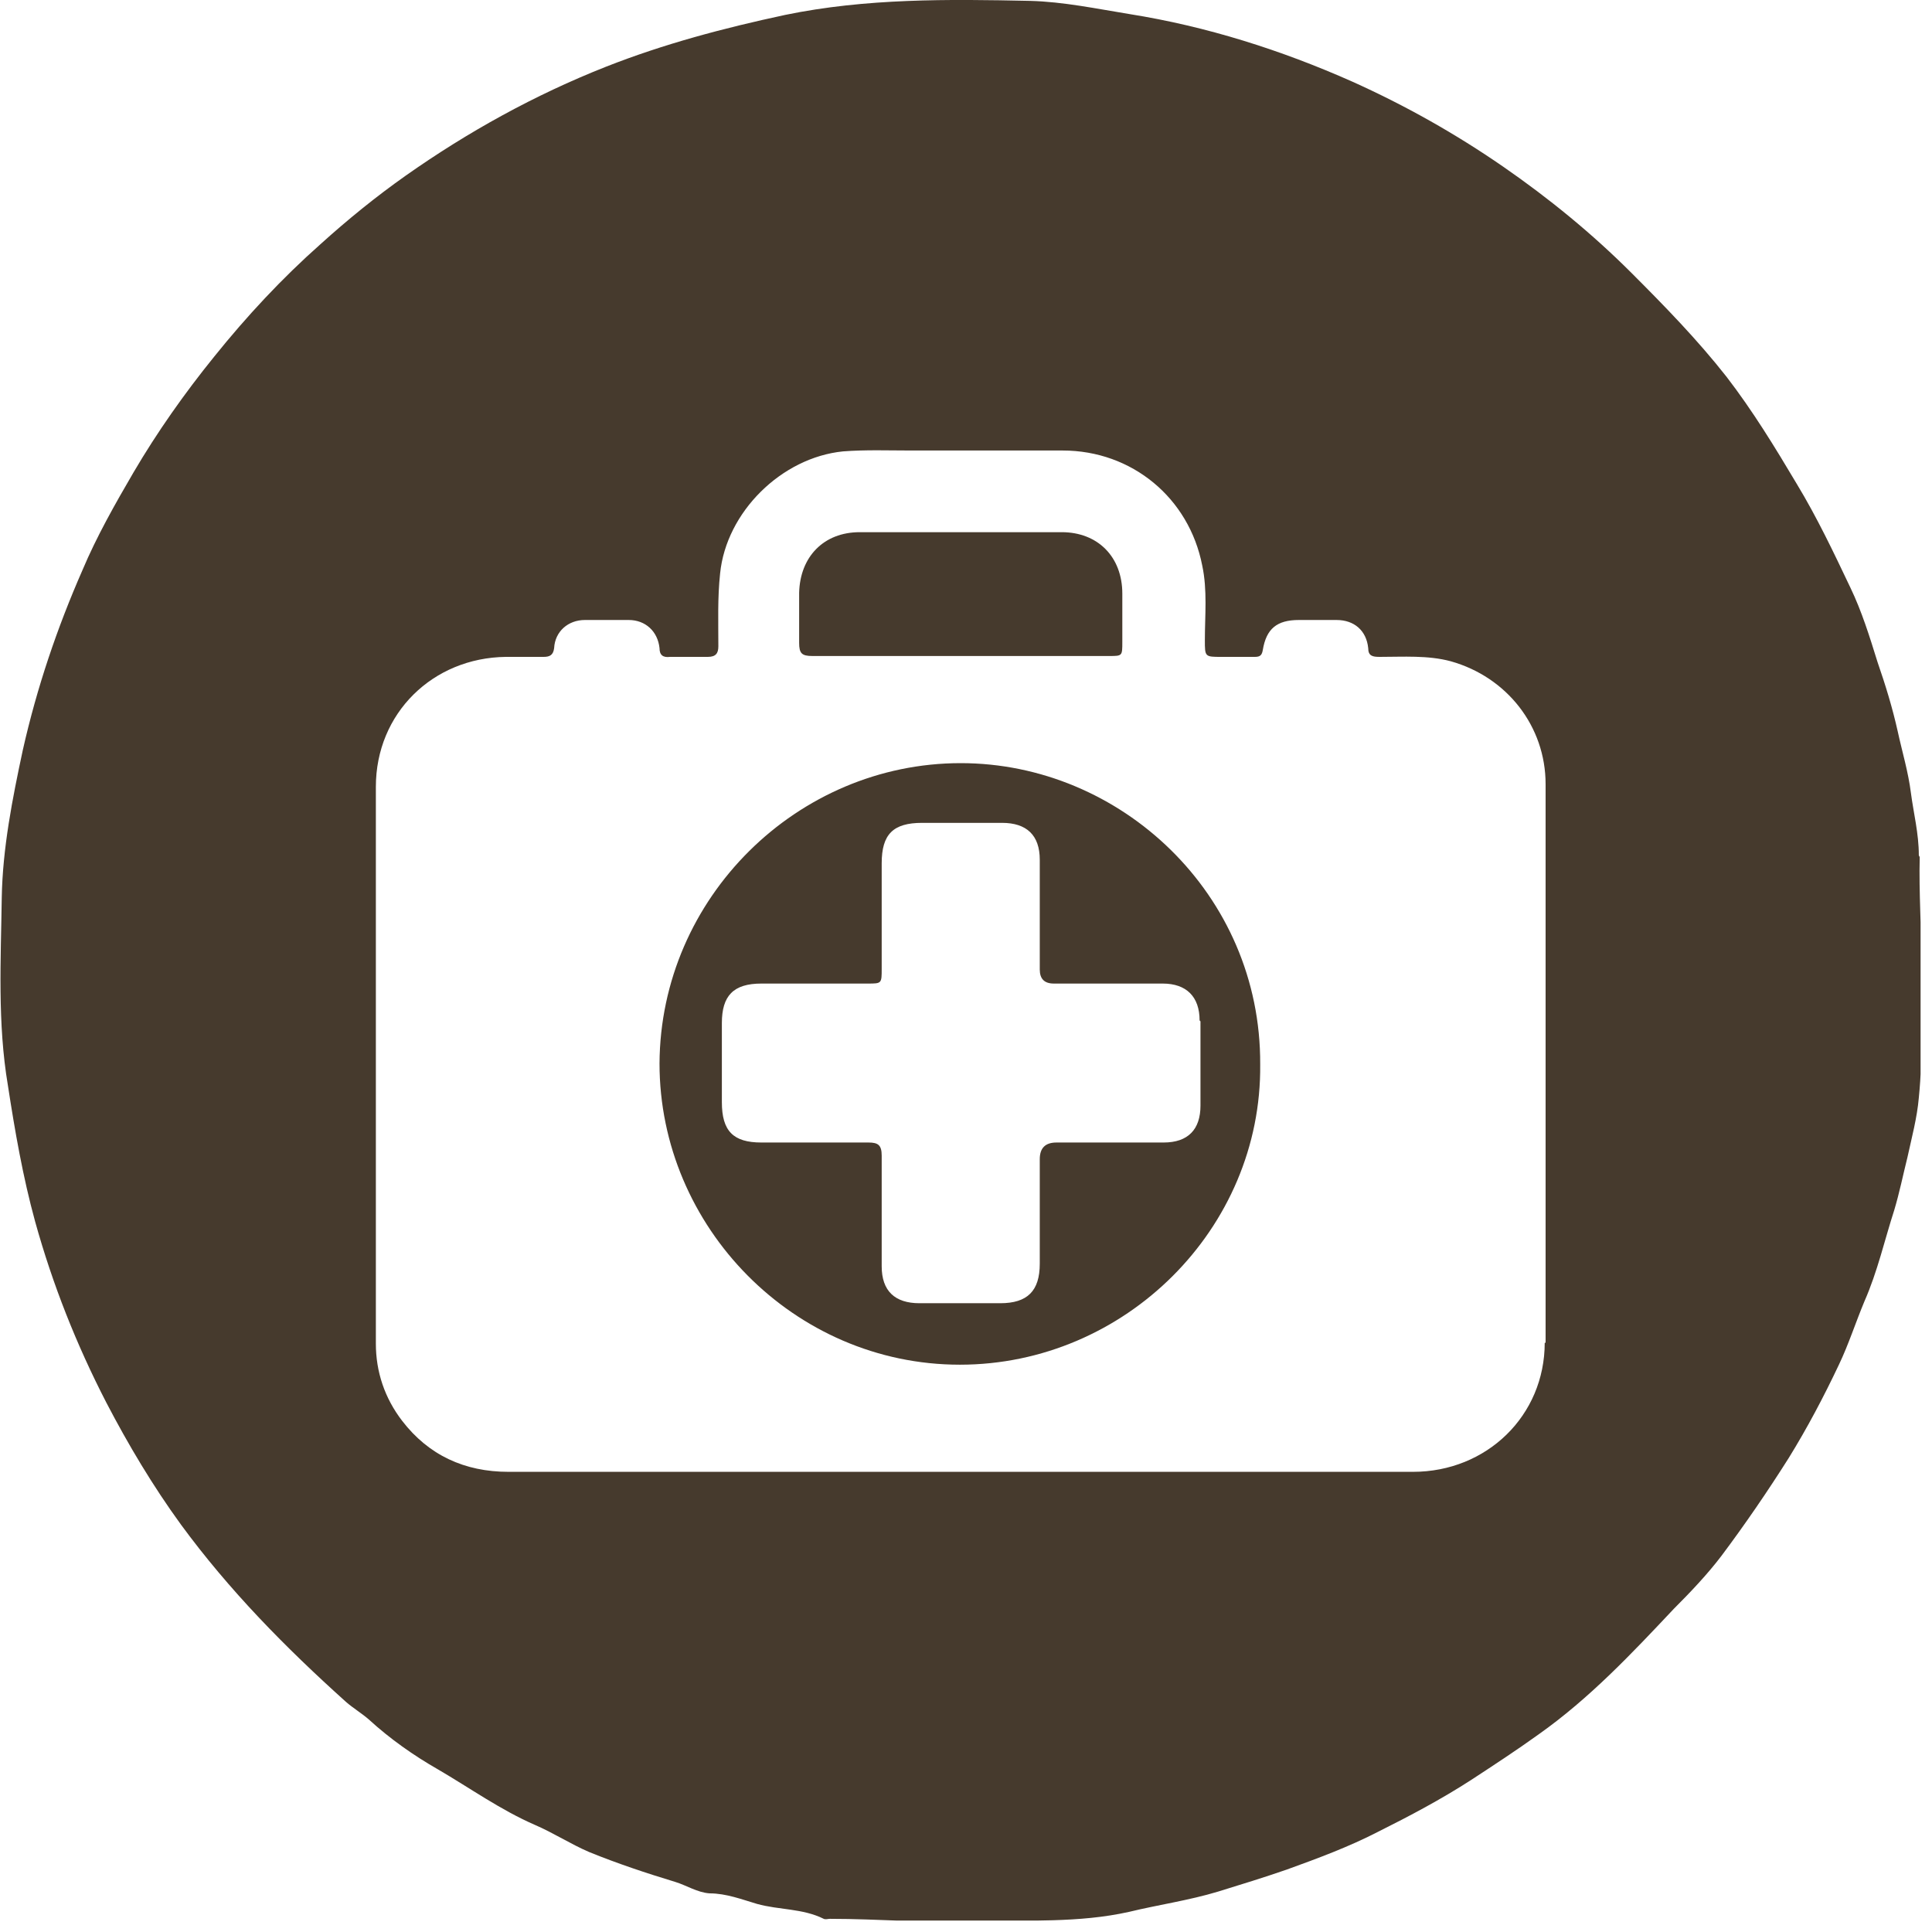
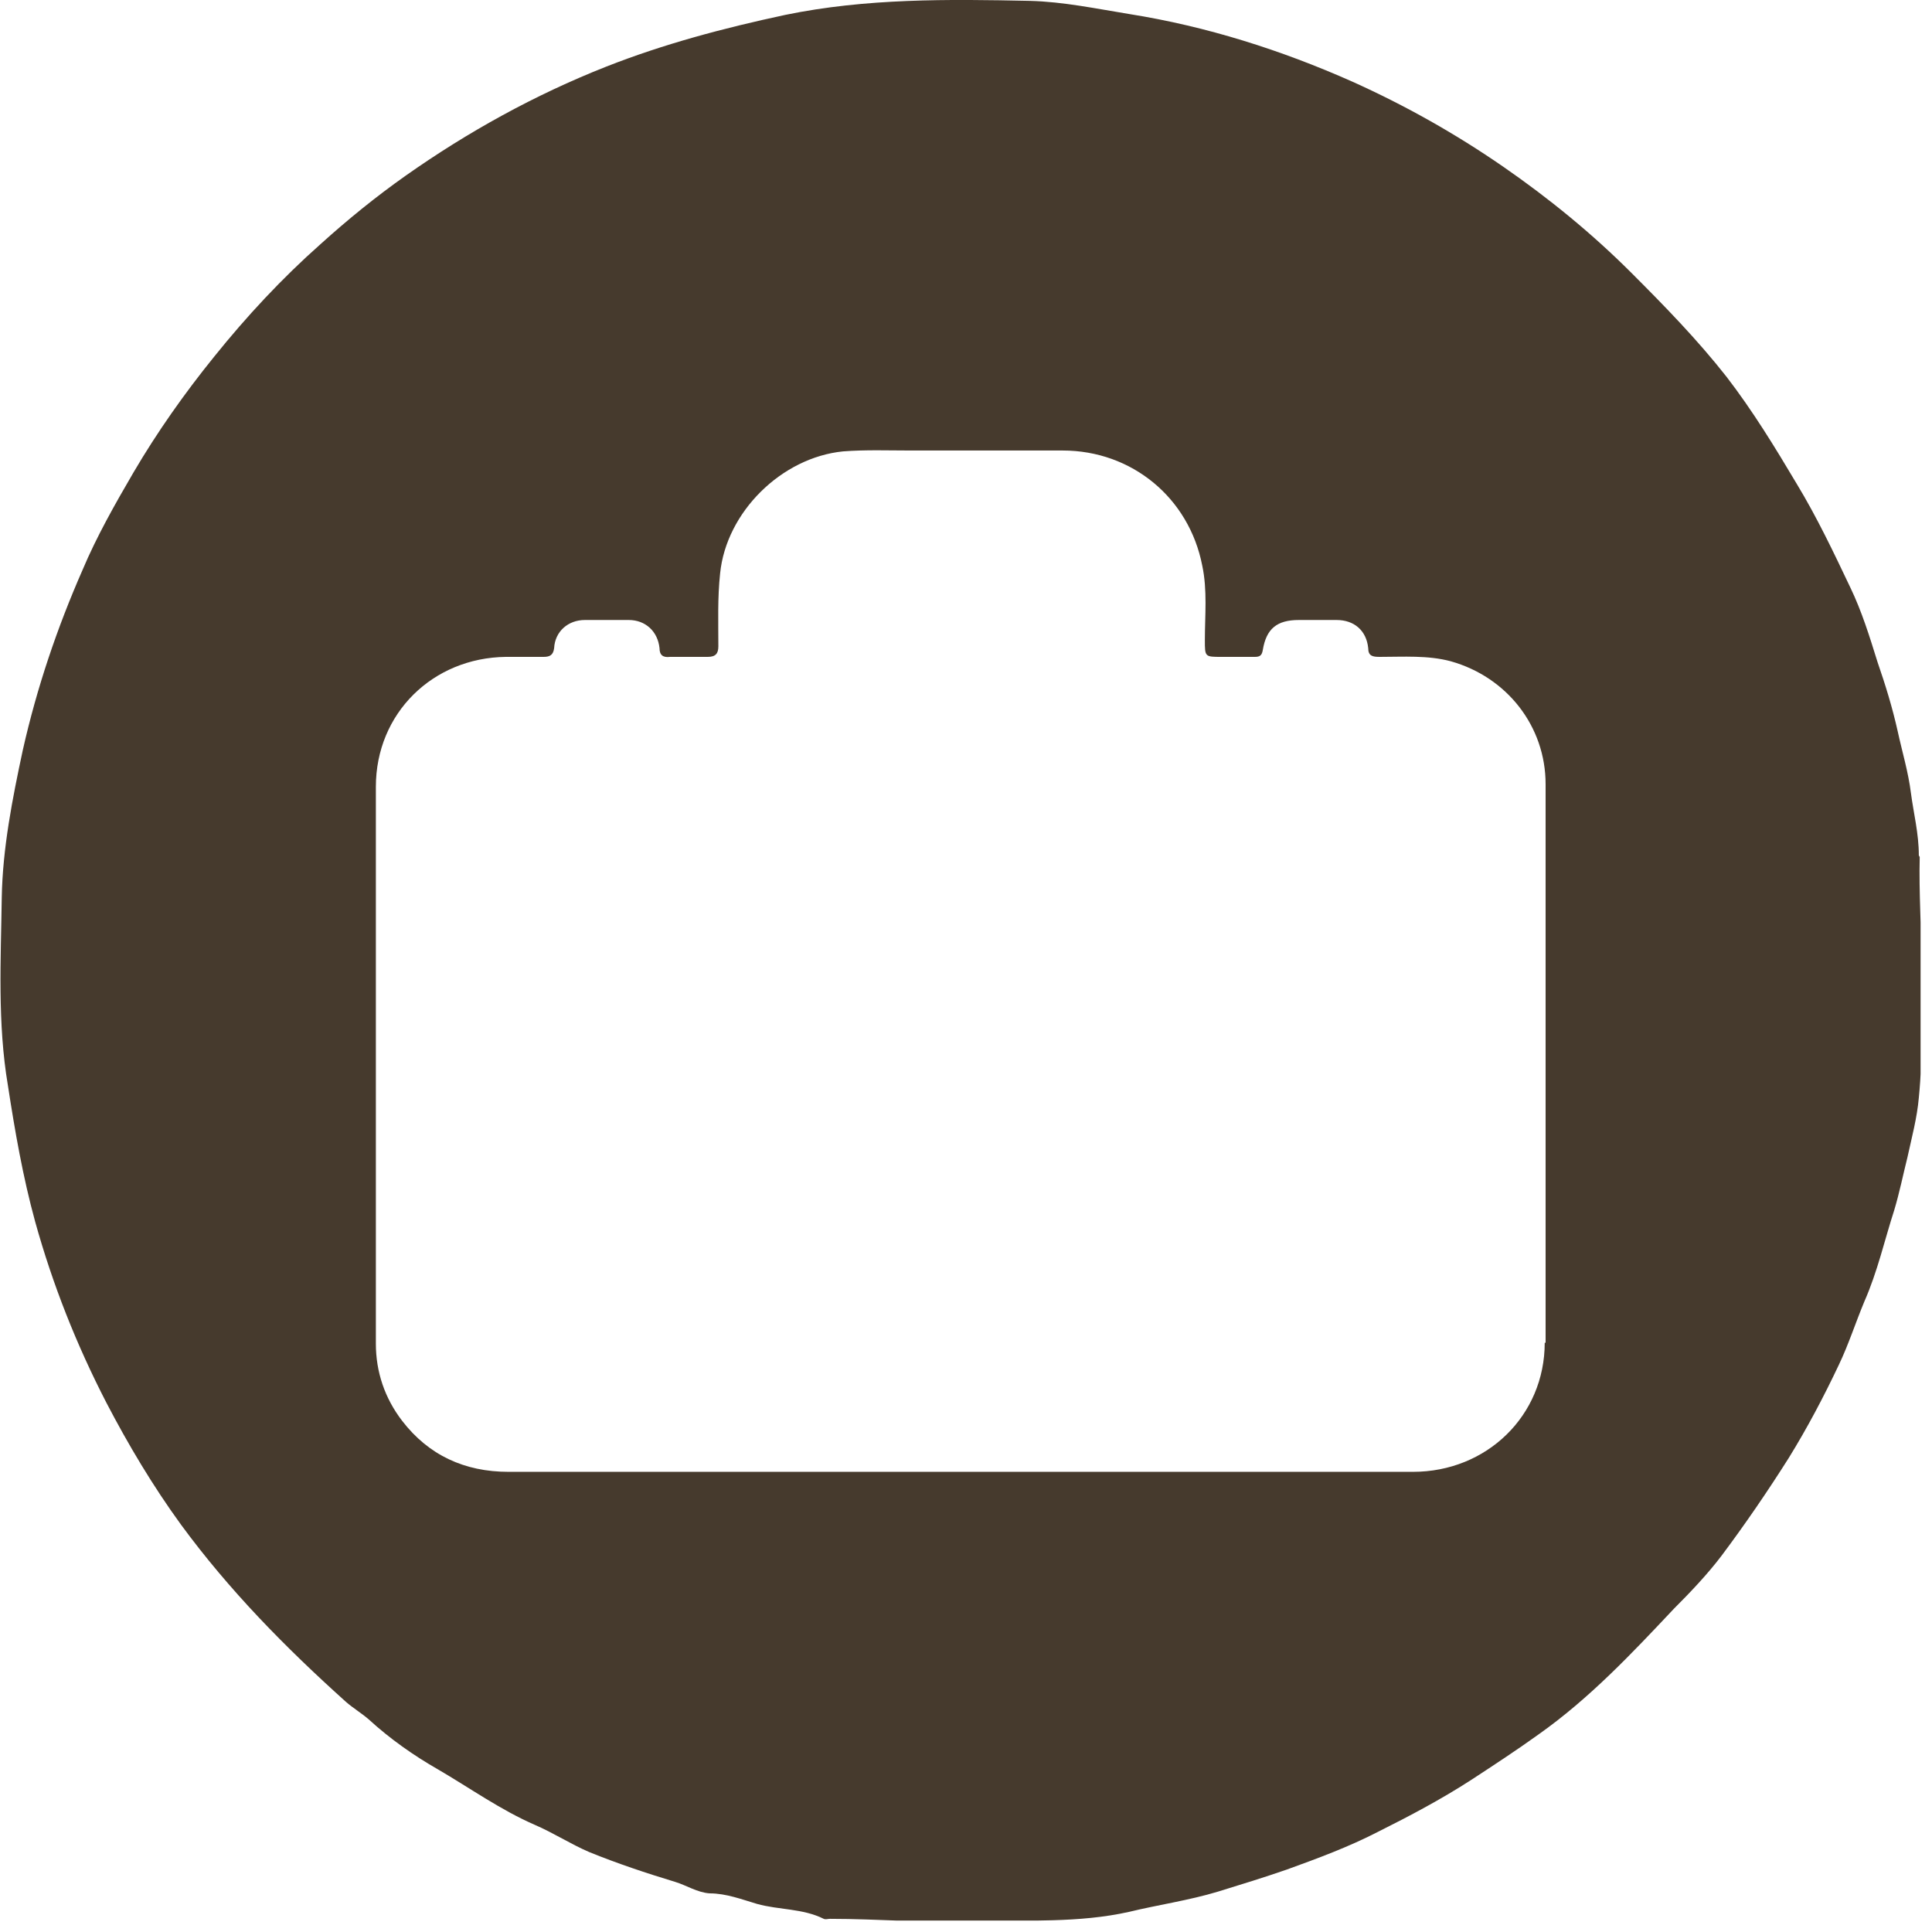
<svg xmlns="http://www.w3.org/2000/svg" width="22" height="22" viewBox="0 0 22 22" fill="none">
  <g clip-path="url(#clip0_2596_101)">
-     <path d="M10.94 8.69C9.08 8.69 7.52 10.22 7.51 12.11C7.51 13.97 9.04 15.54 10.93 15.54C12.81 15.54 14.37 13.99 14.35 12.12C14.36 10.18 12.76 8.69 10.94 8.69ZM13.67 11.63C13.67 11.95 13.67 12.27 13.67 12.59C13.67 12.86 13.53 13.01 13.25 13.01C12.84 13.01 12.43 13.01 12.03 13.01C11.903 13.01 11.84 13.073 11.84 13.2C11.84 13.6 11.84 13.99 11.84 14.39C11.84 14.7 11.7 14.84 11.39 14.84C11.08 14.84 10.77 14.84 10.47 14.84C10.19 14.84 10.04 14.7 10.04 14.42C10.04 14 10.04 13.58 10.04 13.16C10.04 13.04 10 13.01 9.89 13.01C9.48 13.01 9.07 13.01 8.67 13.01C8.35 13.01 8.22 12.88 8.22 12.55C8.22 12.25 8.22 11.95 8.22 11.65C8.22 11.34 8.35 11.2 8.67 11.2C9.07 11.2 9.48 11.2 9.88 11.2C10.04 11.2 10.04 11.2 10.04 11.03C10.04 10.63 10.04 10.23 10.04 9.83C10.04 9.5 10.17 9.37 10.5 9.37C10.8 9.37 11.11 9.37 11.41 9.37C11.69 9.37 11.84 9.51 11.84 9.79C11.84 10.21 11.84 10.62 11.84 11.04C11.84 11.147 11.893 11.2 12 11.2C12.21 11.2 12.42 11.2 12.62 11.2C12.83 11.2 13.04 11.2 13.24 11.2C13.51 11.2 13.66 11.35 13.66 11.62L13.67 11.63Z" fill="#463A2D" />
    <path d="M21.85 9.74C21.85 9.49 21.79 9.26 21.76 9.03C21.73 8.79 21.66 8.56 21.61 8.33C21.55 8.06 21.47 7.8 21.38 7.54C21.29 7.25 21.2 6.96 21.07 6.69C20.88 6.29 20.69 5.89 20.46 5.51C20.21 5.09 19.96 4.68 19.66 4.29C19.33 3.87 18.96 3.49 18.58 3.11C18.13 2.66 17.64 2.26 17.12 1.9C16.57 1.52 16 1.2 15.4 0.93C14.59 0.57 13.74 0.3 12.86 0.16C12.49 0.1 12.11 0.02 11.73 0.01C10.8 -0.01 9.86 -0.02 8.94 0.17C8.24 0.32 7.56 0.5 6.9 0.76C6.09 1.08 5.33 1.5 4.62 2C4.28 2.24 3.96 2.5 3.65 2.78C3.21 3.17 2.81 3.6 2.44 4.06C2.1 4.48 1.79 4.92 1.52 5.38C1.31 5.74 1.1 6.11 0.94 6.49C0.65 7.15 0.42 7.83 0.26 8.54C0.14 9.1 0.03 9.66 0.02 10.22C0.01 10.93 -0.03 11.65 0.09 12.36C0.17 12.88 0.26 13.4 0.4 13.91C0.6 14.63 0.87 15.31 1.21 15.97C1.46 16.45 1.74 16.92 2.06 17.36C2.61 18.11 3.25 18.76 3.94 19.38C4.02 19.45 4.12 19.51 4.2 19.58C4.44 19.8 4.71 19.99 4.99 20.15C5.35 20.36 5.7 20.61 6.09 20.78C6.3 20.87 6.5 21 6.71 21.09C7.03 21.22 7.36 21.33 7.69 21.43C7.82 21.47 7.94 21.55 8.08 21.56C8.27 21.56 8.45 21.63 8.62 21.68C8.87 21.75 9.14 21.73 9.38 21.85C9.4 21.86 9.43 21.85 9.45 21.85C10.01 21.85 10.56 21.9 11.12 21.88C11.7 21.86 12.28 21.9 12.86 21.77C13.19 21.69 13.54 21.64 13.87 21.54C14.13 21.46 14.39 21.38 14.65 21.29C15.01 21.16 15.36 21.03 15.69 20.86C16.05 20.68 16.41 20.49 16.75 20.27C17.01 20.1 17.27 19.93 17.52 19.75C18.1 19.34 18.58 18.83 19.06 18.32C19.25 18.13 19.44 17.93 19.6 17.72C19.87 17.36 20.13 16.98 20.37 16.6C20.58 16.26 20.77 15.9 20.94 15.54C21.05 15.31 21.13 15.06 21.23 14.82C21.38 14.48 21.46 14.12 21.57 13.78C21.63 13.58 21.67 13.38 21.72 13.18C21.77 12.95 21.83 12.73 21.85 12.5C21.9 12 21.88 11.49 21.88 10.99C21.88 10.58 21.85 10.17 21.86 9.76L21.85 9.74ZM17.59 15.29C17.59 16.12 16.93 16.76 16.09 16.76C14.37 16.76 12.65 16.76 10.93 16.76C9.22 16.76 7.5 16.76 5.79 16.76C5.29 16.76 4.88 16.57 4.58 16.18C4.38 15.92 4.28 15.62 4.28 15.3C4.28 13.19 4.28 11.07 4.28 8.96C4.28 8.12 4.93 7.49 5.76 7.48C5.9 7.48 6.04 7.48 6.19 7.48C6.26 7.48 6.3 7.46 6.31 7.38C6.32 7.19 6.47 7.06 6.66 7.06C6.83 7.06 6.99 7.06 7.16 7.06C7.35 7.06 7.49 7.19 7.51 7.38C7.51 7.46 7.55 7.49 7.63 7.48C7.77 7.48 7.92 7.48 8.06 7.48C8.15 7.48 8.18 7.44 8.18 7.36C8.18 7.08 8.17 6.81 8.2 6.53C8.27 5.83 8.9 5.21 9.6 5.14C9.86 5.12 10.12 5.13 10.37 5.13C10.95 5.13 11.52 5.13 12.1 5.13C12.89 5.13 13.54 5.67 13.69 6.44C13.75 6.72 13.72 7.01 13.72 7.29C13.72 7.48 13.72 7.48 13.91 7.48C14.04 7.48 14.16 7.48 14.29 7.48C14.35 7.48 14.37 7.46 14.38 7.4C14.42 7.16 14.54 7.06 14.79 7.06C14.93 7.06 15.07 7.06 15.22 7.06C15.42 7.06 15.56 7.18 15.58 7.38C15.58 7.47 15.63 7.48 15.71 7.48C15.98 7.48 16.26 7.46 16.52 7.53C17.16 7.71 17.6 8.27 17.6 8.93C17.6 11.05 17.6 13.17 17.6 15.29H17.59Z" fill="#463A2D" />
-     <path d="M9.24 7.47C9.81 7.47 10.37 7.47 10.94 7.47C11.5 7.47 12.06 7.47 12.63 7.47C12.78 7.47 12.78 7.47 12.78 7.31C12.78 7.13 12.78 6.94 12.78 6.76C12.78 6.34 12.5 6.06 12.09 6.06C11.32 6.06 10.56 6.06 9.79 6.06C9.38 6.06 9.11 6.34 9.1 6.75C9.1 6.94 9.1 7.13 9.1 7.32C9.1 7.44 9.13 7.47 9.25 7.47H9.24Z" fill="#463A2D" />
  </g>
  <defs>
    <clipPath id="clip0_2596_101">
      <rect width="21.87" height="21.87" fill="white" />
    </clipPath>
  </defs>
</svg>